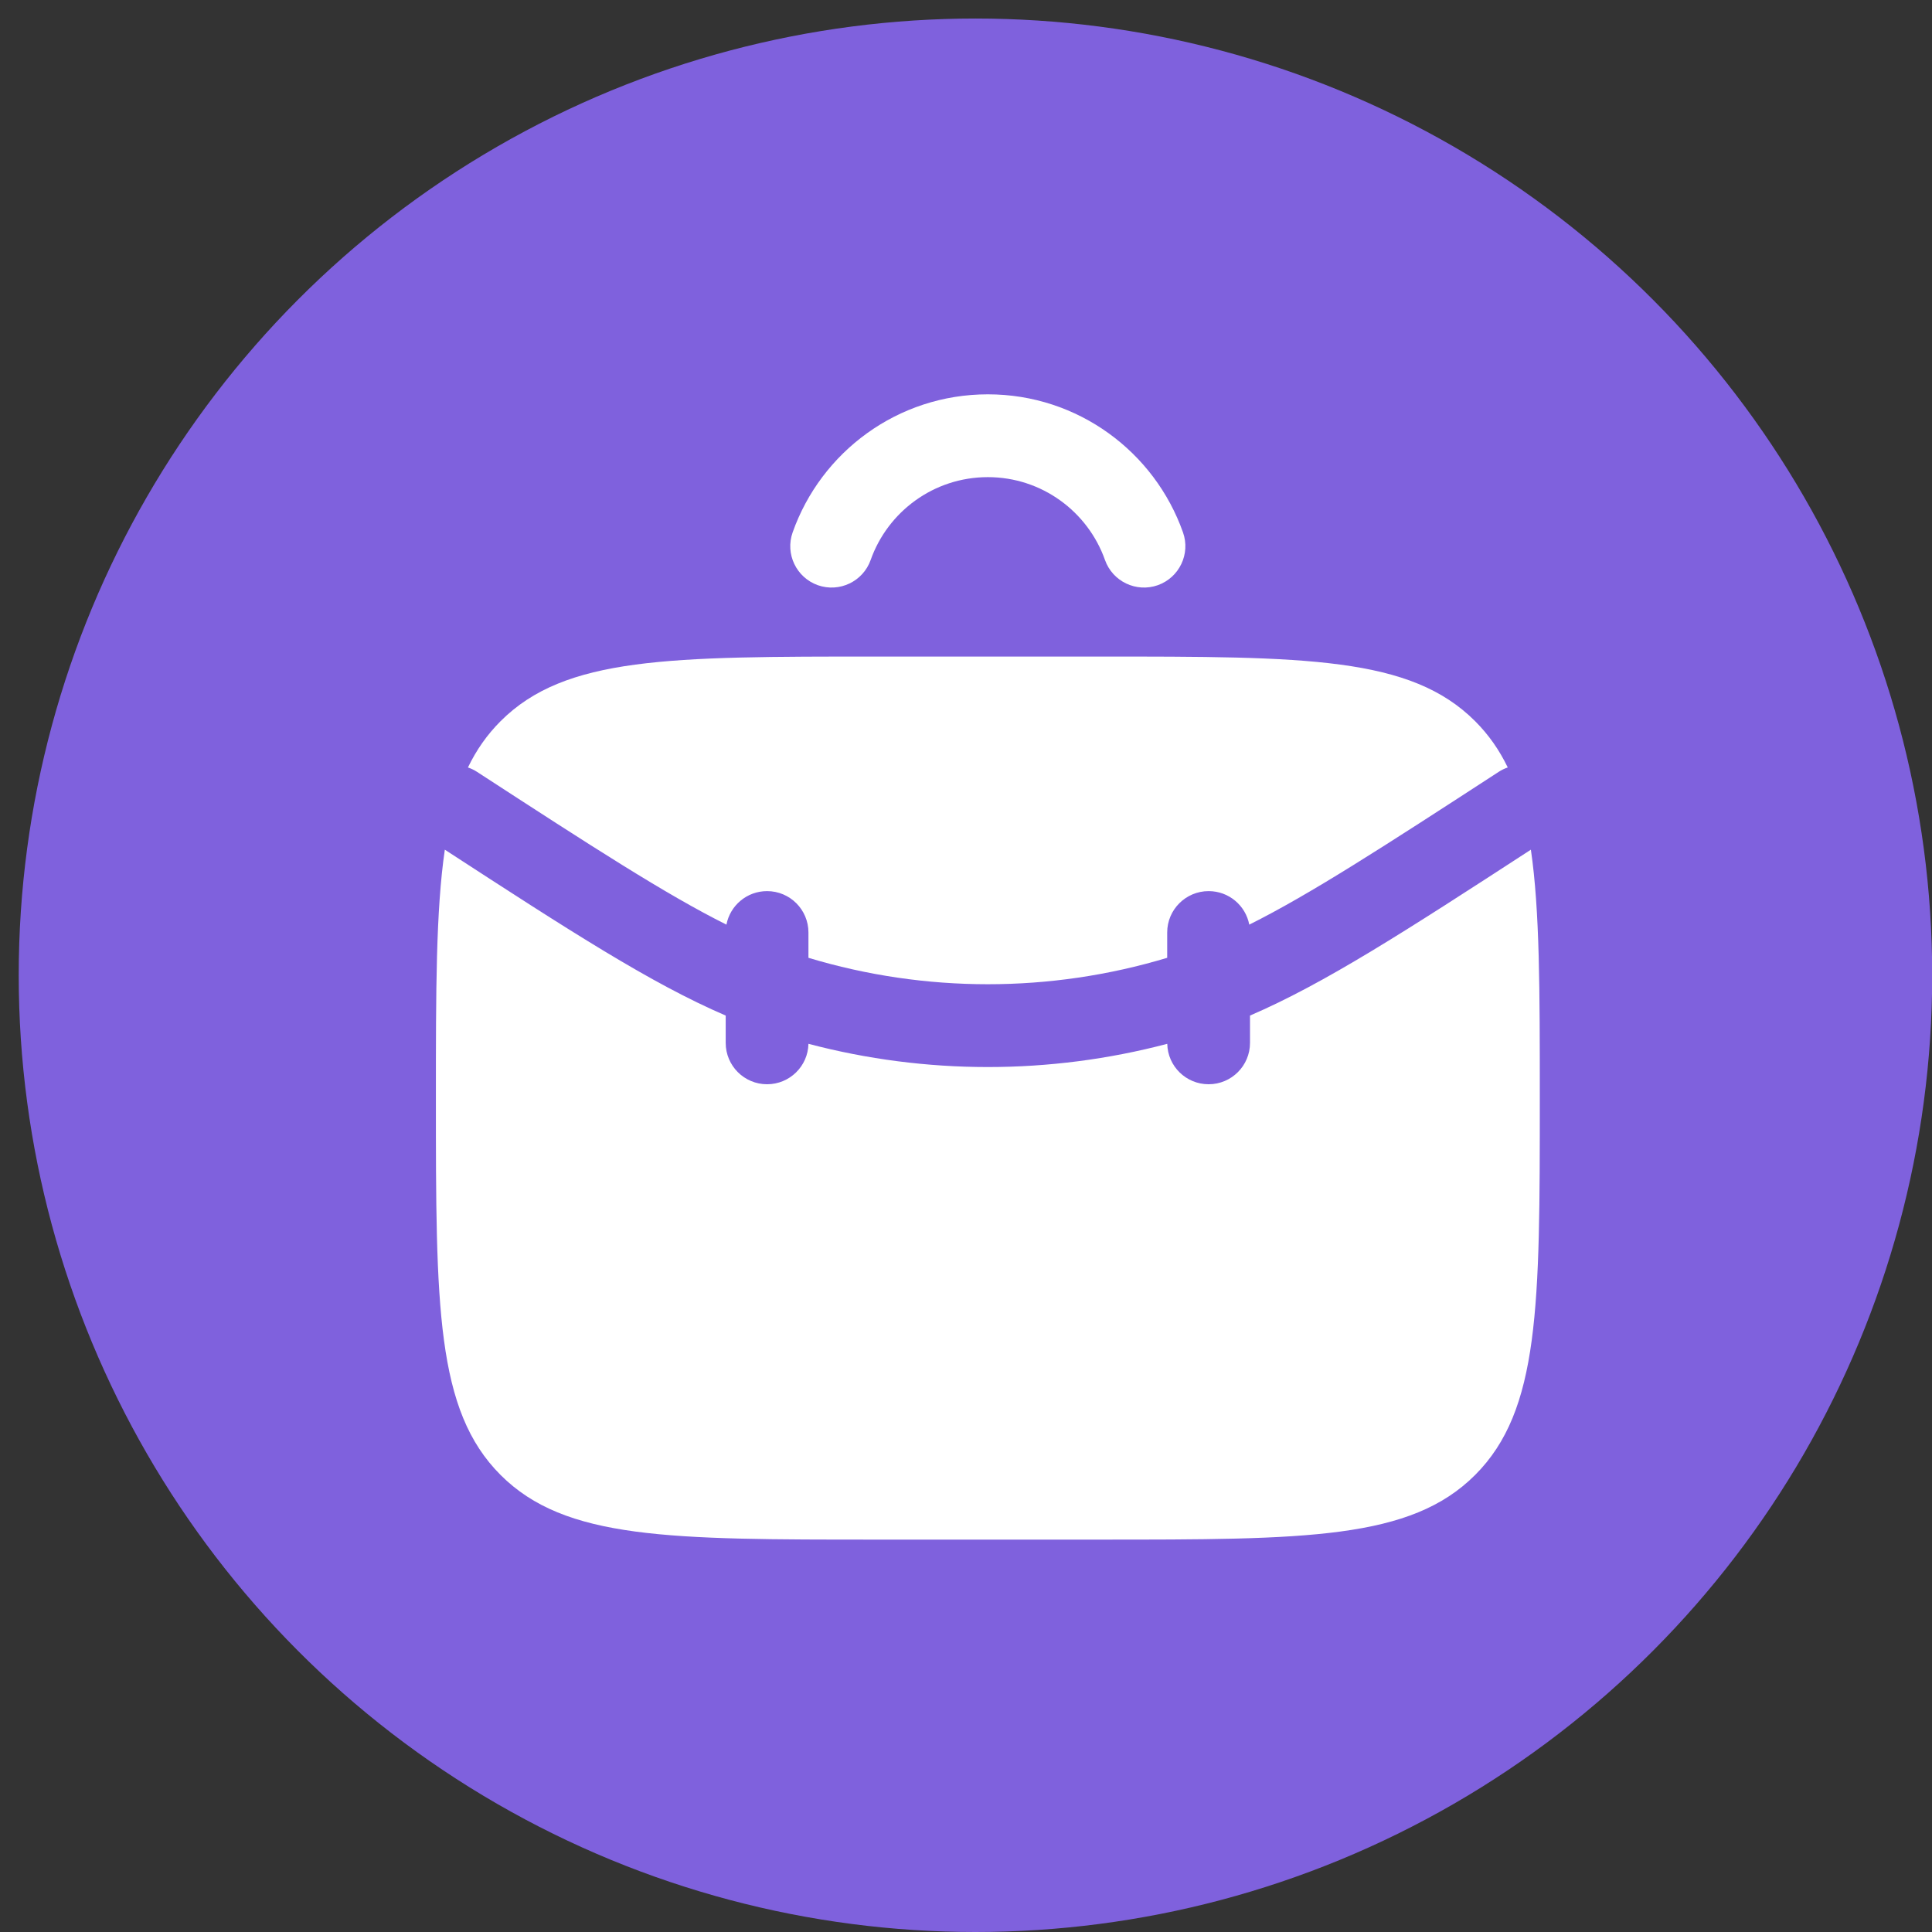
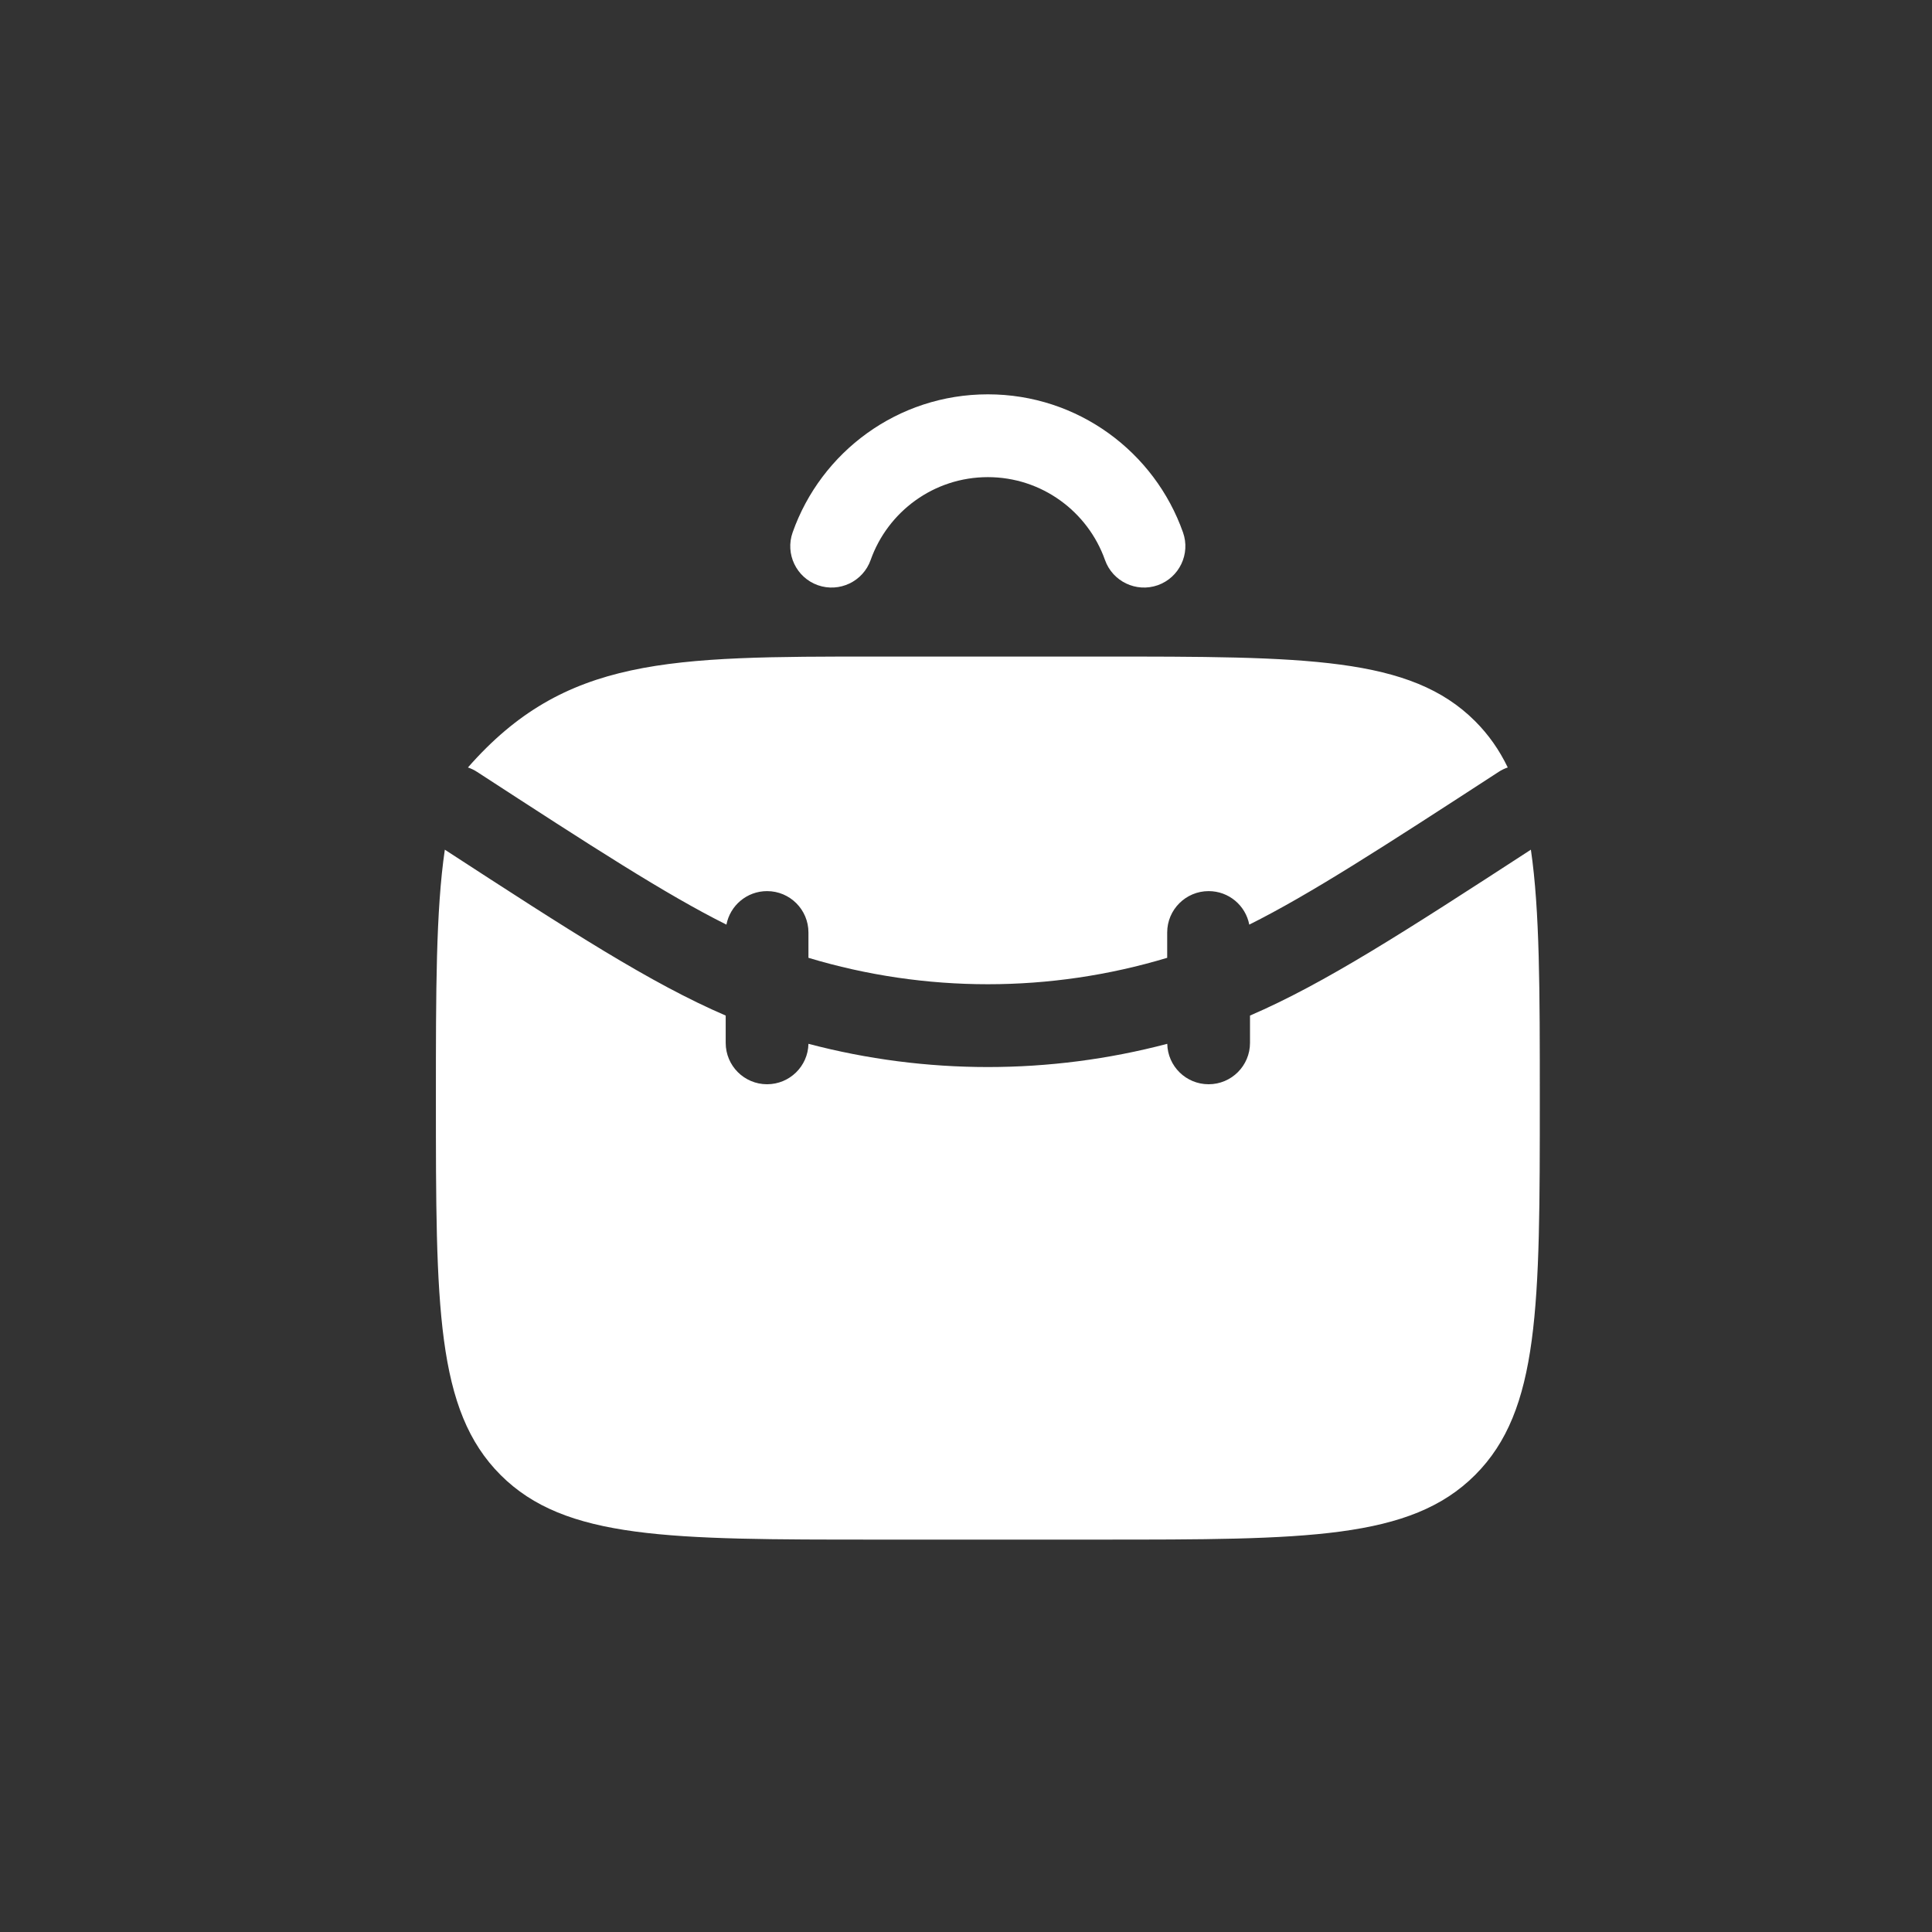
<svg xmlns="http://www.w3.org/2000/svg" width="29" height="29" viewBox="0 0 29 29" fill="none">
  <rect x="0" y="0" width="29" height="29" fill="#333333" stroke="none" />
-   <circle cx="14.642" cy="14.639" r="14.361" fill="#7F61DD" />
-   <path fill-rule="evenodd" clip-rule="evenodd" d="M13.069 8.405C13.326 7.68 14.017 7.162 14.828 7.162C15.638 7.162 16.329 7.68 16.586 8.405C16.7 8.728 17.055 8.898 17.379 8.784C17.702 8.669 17.872 8.314 17.757 7.991C17.331 6.785 16.181 5.919 14.828 5.919C13.474 5.919 12.324 6.785 11.898 7.991C11.783 8.314 11.953 8.669 12.276 8.784C12.6 8.898 12.955 8.728 13.069 8.405ZM7.162 11.587C7.118 11.558 7.071 11.536 7.024 11.52C7.151 11.257 7.311 11.028 7.514 10.825C8.484 9.855 10.046 9.855 13.171 9.855H16.485C19.609 9.855 21.172 9.855 22.142 10.825C22.345 11.028 22.505 11.257 22.632 11.52C22.584 11.536 22.538 11.558 22.494 11.587C20.754 12.718 19.66 13.426 18.752 13.879C18.697 13.592 18.445 13.376 18.142 13.376C17.799 13.376 17.52 13.654 17.52 13.997V14.377C15.764 14.906 13.891 14.906 12.135 14.377V13.997C12.135 13.654 11.857 13.376 11.514 13.376C11.211 13.376 10.959 13.592 10.904 13.879C9.995 13.425 8.902 12.718 7.162 11.587ZM6.543 16.483C6.543 14.867 6.543 13.669 6.677 12.754C8.563 13.98 9.772 14.762 10.893 15.244V15.654C10.893 15.997 11.171 16.275 11.514 16.275C11.852 16.275 12.128 16.005 12.135 15.668C13.9 16.133 15.756 16.133 17.521 15.668C17.528 16.005 17.803 16.275 18.142 16.275C18.485 16.275 18.763 15.997 18.763 15.654V15.244C19.883 14.762 21.092 13.98 22.979 12.754C23.113 13.669 23.113 14.867 23.113 16.483C23.113 19.607 23.113 21.169 22.142 22.14C21.172 23.11 19.609 23.11 16.485 23.11H13.171C10.046 23.11 8.484 23.11 7.514 22.14C6.543 21.169 6.543 19.607 6.543 16.483Z" fill="white" />
+   <path fill-rule="evenodd" clip-rule="evenodd" d="M13.069 8.405C13.326 7.68 14.017 7.162 14.828 7.162C15.638 7.162 16.329 7.68 16.586 8.405C16.7 8.728 17.055 8.898 17.379 8.784C17.702 8.669 17.872 8.314 17.757 7.991C17.331 6.785 16.181 5.919 14.828 5.919C13.474 5.919 12.324 6.785 11.898 7.991C11.783 8.314 11.953 8.669 12.276 8.784C12.6 8.898 12.955 8.728 13.069 8.405ZM7.162 11.587C7.118 11.558 7.071 11.536 7.024 11.52C8.484 9.855 10.046 9.855 13.171 9.855H16.485C19.609 9.855 21.172 9.855 22.142 10.825C22.345 11.028 22.505 11.257 22.632 11.52C22.584 11.536 22.538 11.558 22.494 11.587C20.754 12.718 19.66 13.426 18.752 13.879C18.697 13.592 18.445 13.376 18.142 13.376C17.799 13.376 17.52 13.654 17.52 13.997V14.377C15.764 14.906 13.891 14.906 12.135 14.377V13.997C12.135 13.654 11.857 13.376 11.514 13.376C11.211 13.376 10.959 13.592 10.904 13.879C9.995 13.425 8.902 12.718 7.162 11.587ZM6.543 16.483C6.543 14.867 6.543 13.669 6.677 12.754C8.563 13.98 9.772 14.762 10.893 15.244V15.654C10.893 15.997 11.171 16.275 11.514 16.275C11.852 16.275 12.128 16.005 12.135 15.668C13.9 16.133 15.756 16.133 17.521 15.668C17.528 16.005 17.803 16.275 18.142 16.275C18.485 16.275 18.763 15.997 18.763 15.654V15.244C19.883 14.762 21.092 13.98 22.979 12.754C23.113 13.669 23.113 14.867 23.113 16.483C23.113 19.607 23.113 21.169 22.142 22.14C21.172 23.11 19.609 23.11 16.485 23.11H13.171C10.046 23.11 8.484 23.11 7.514 22.14C6.543 21.169 6.543 19.607 6.543 16.483Z" fill="white" />
</svg>